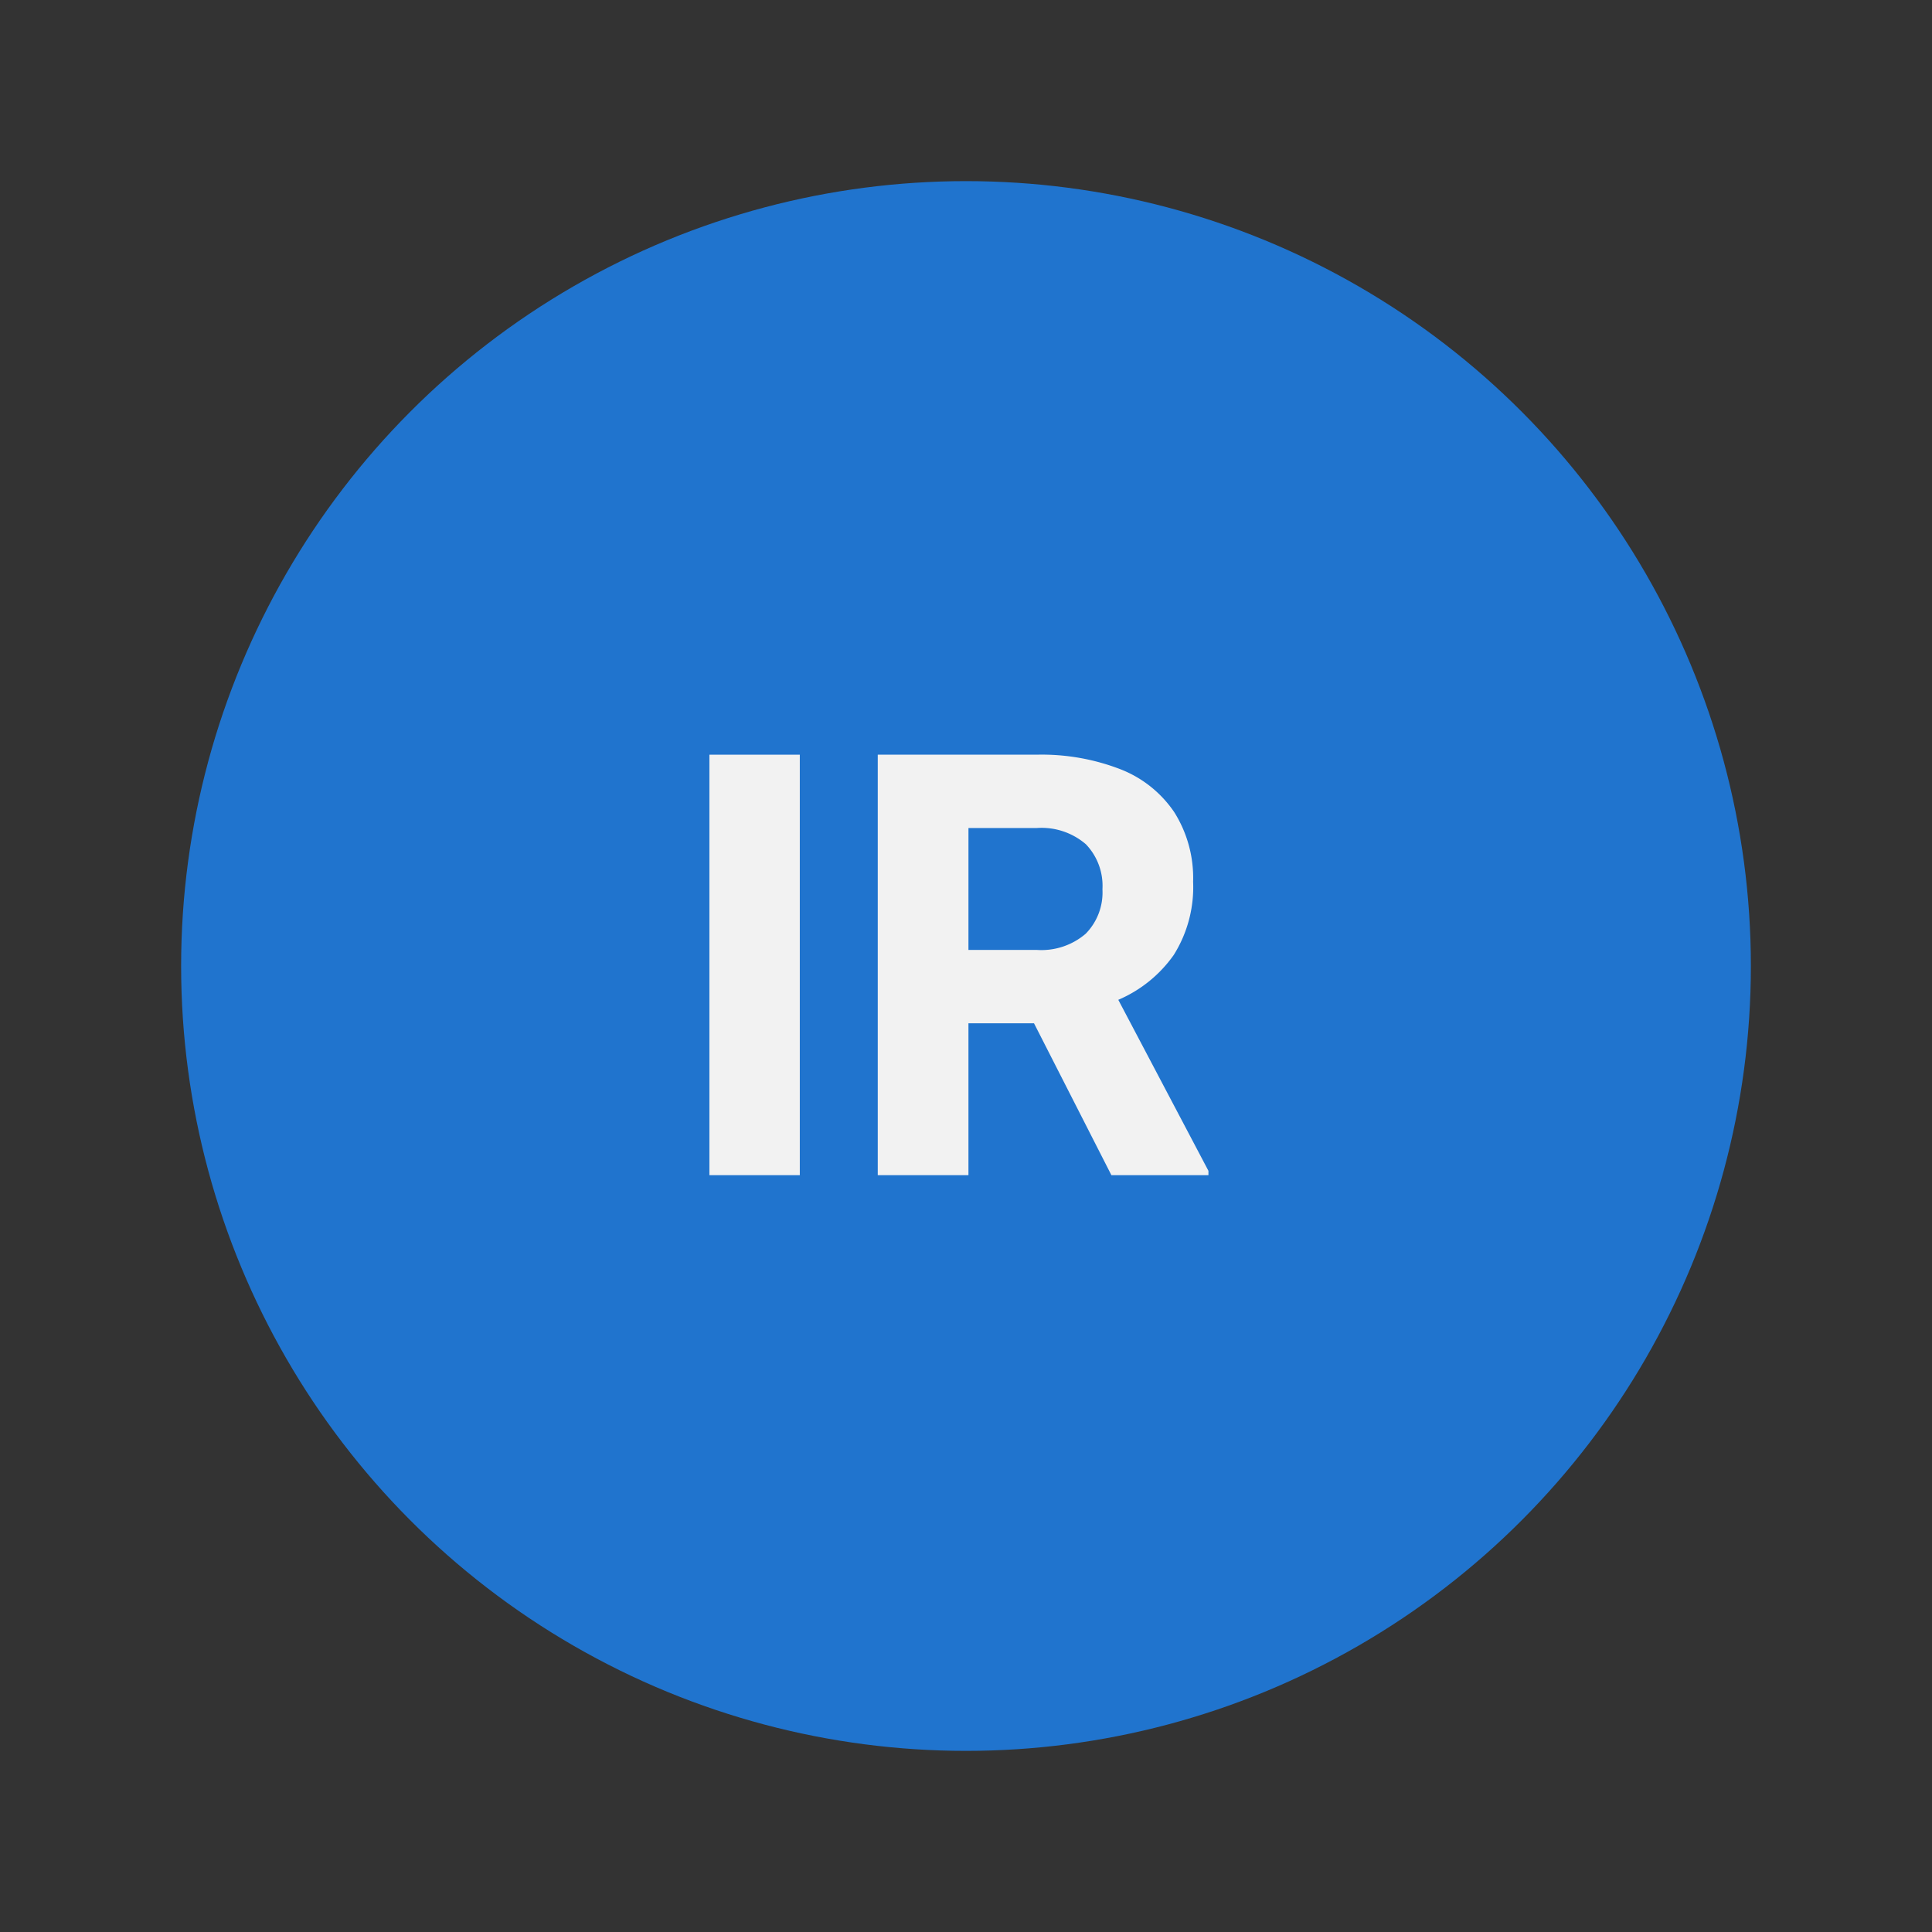
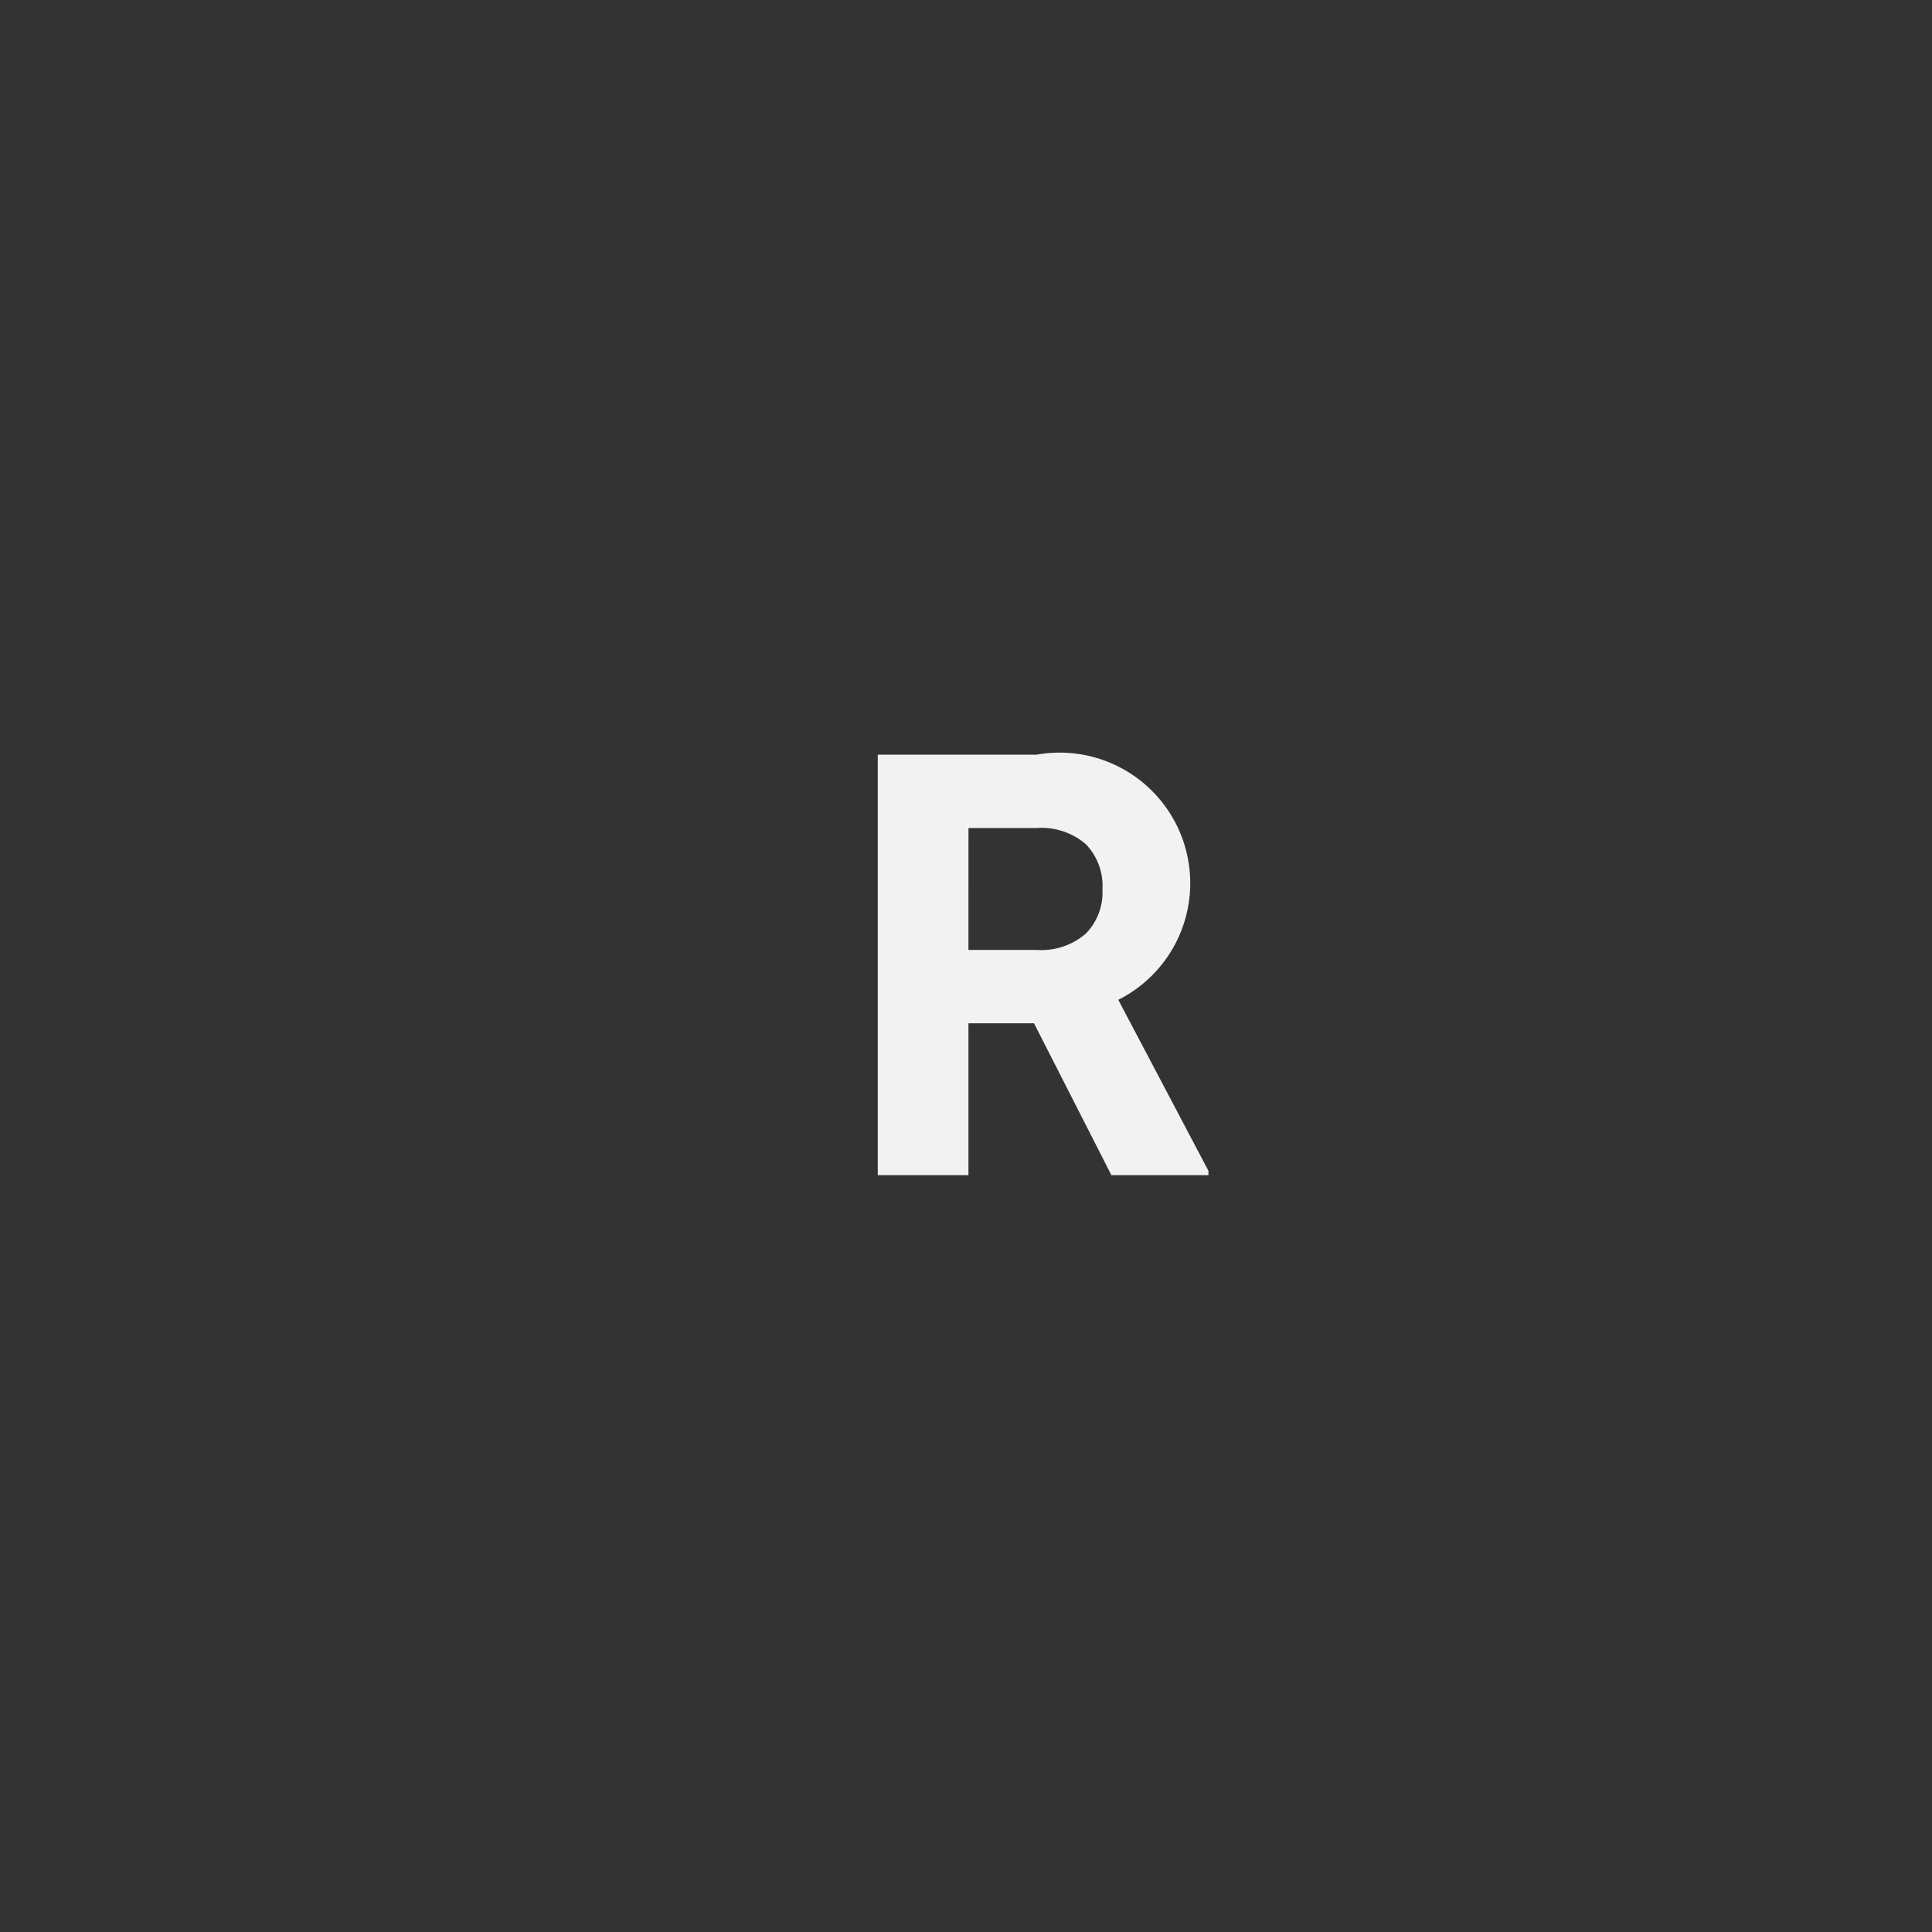
<svg xmlns="http://www.w3.org/2000/svg" width="128" height="128" viewBox="0 0 128 128">
  <rect x="0" y="0" width="128" height="128" fill="#333333" stroke="none" />
  <g id="グループ_11079" data-name="グループ 11079" transform="translate(6536 5999)">
-     <rect id="長方形_23596" data-name="長方形 23596" width="128" height="128" transform="translate(-6536 -5999)" fill="#fff" opacity="0" />
    <g id="グループ_996" data-name="グループ 996" transform="translate(-7467 -8935)">
-       <circle id="楕円形_335" data-name="楕円形 335" cx="52" cy="52" r="52" transform="translate(943 2948)" fill="#2074ce" />
      <g id="グループ_948" data-name="グループ 948" transform="translate(-230.415 820.825)">
-         <rect id="長方形_3628" data-name="長方形 3628" width="5.989" height="27.858" transform="translate(1208.415 2165.175)" fill="#f2f2f2" />
-         <path id="パス_30661" data-name="パス 30661" d="M135.472,81.13v.287h-6.429l-5.128-10.064h-4.343V81.417h-6.008V53.559h10.523a14.455,14.455,0,0,1,5.558.966,7.661,7.661,0,0,1,3.568,2.851,8.171,8.171,0,0,1,1.244,4.6,8.452,8.452,0,0,1-1.282,4.85A8.649,8.649,0,0,1,129.5,69.8Zm-15.9-14.637h4.515a4.5,4.5,0,0,0,3.253-1.072,3.9,3.9,0,0,0,1.11-2.946,3.975,3.975,0,0,0-1.1-2.985,4.5,4.5,0,0,0-3.262-1.072h-4.515Z" transform="translate(1106.005 2111.616)" fill="#f2f2f2" />
+         <path id="パス_30661" data-name="パス 30661" d="M135.472,81.13v.287h-6.429l-5.128-10.064h-4.343V81.417h-6.008V53.559h10.523A8.649,8.649,0,0,1,129.5,69.8Zm-15.9-14.637h4.515a4.5,4.5,0,0,0,3.253-1.072,3.9,3.9,0,0,0,1.11-2.946,3.975,3.975,0,0,0-1.1-2.985,4.5,4.5,0,0,0-3.262-1.072h-4.515Z" transform="translate(1106.005 2111.616)" fill="#f2f2f2" />
      </g>
    </g>
  </g>
</svg>